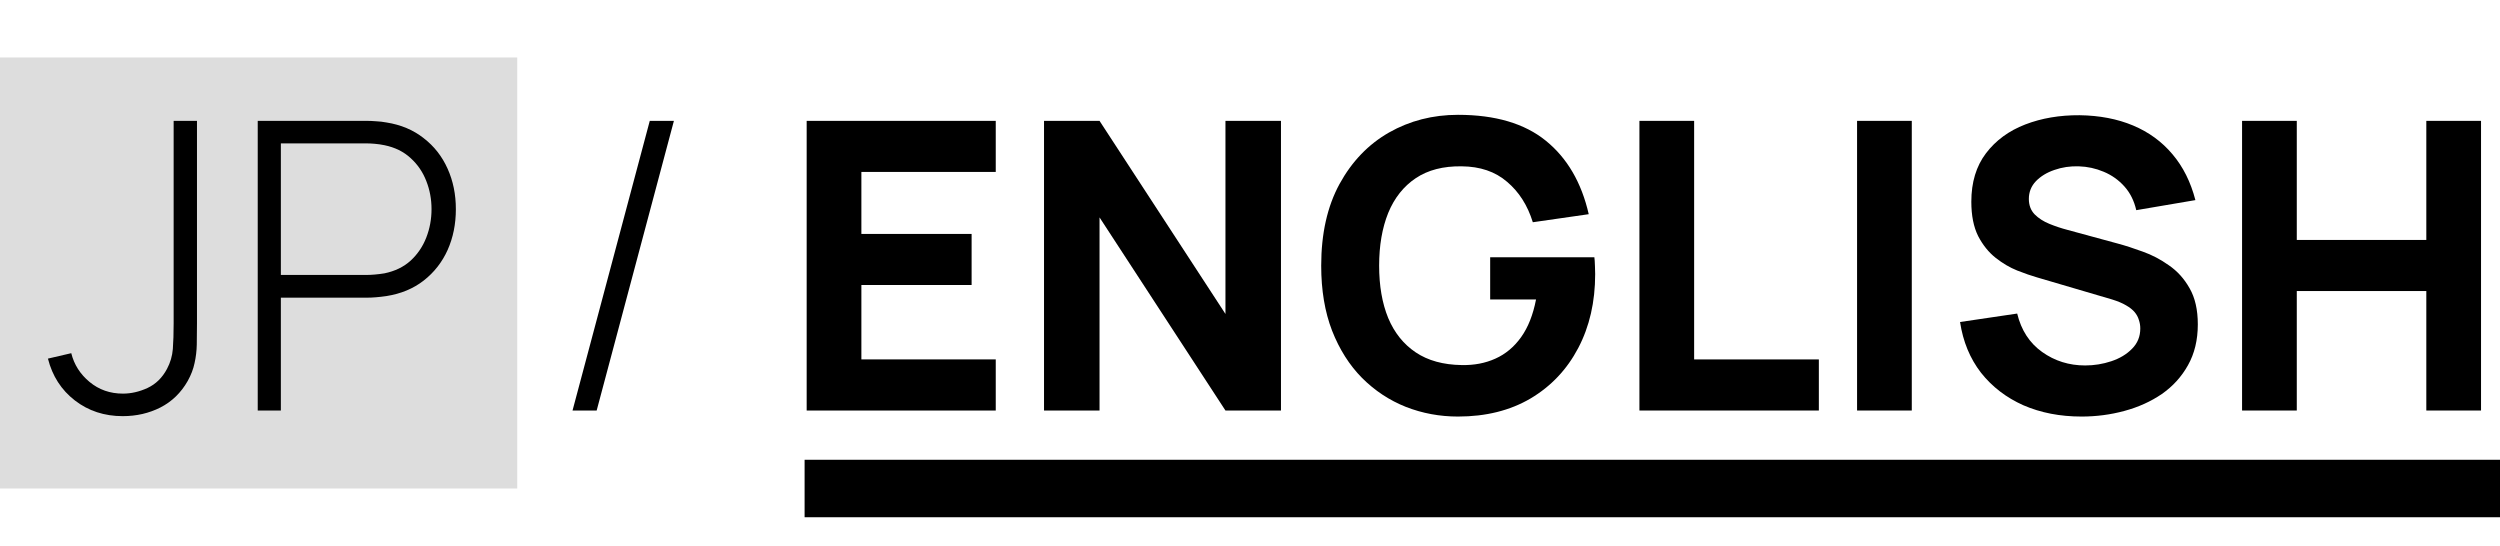
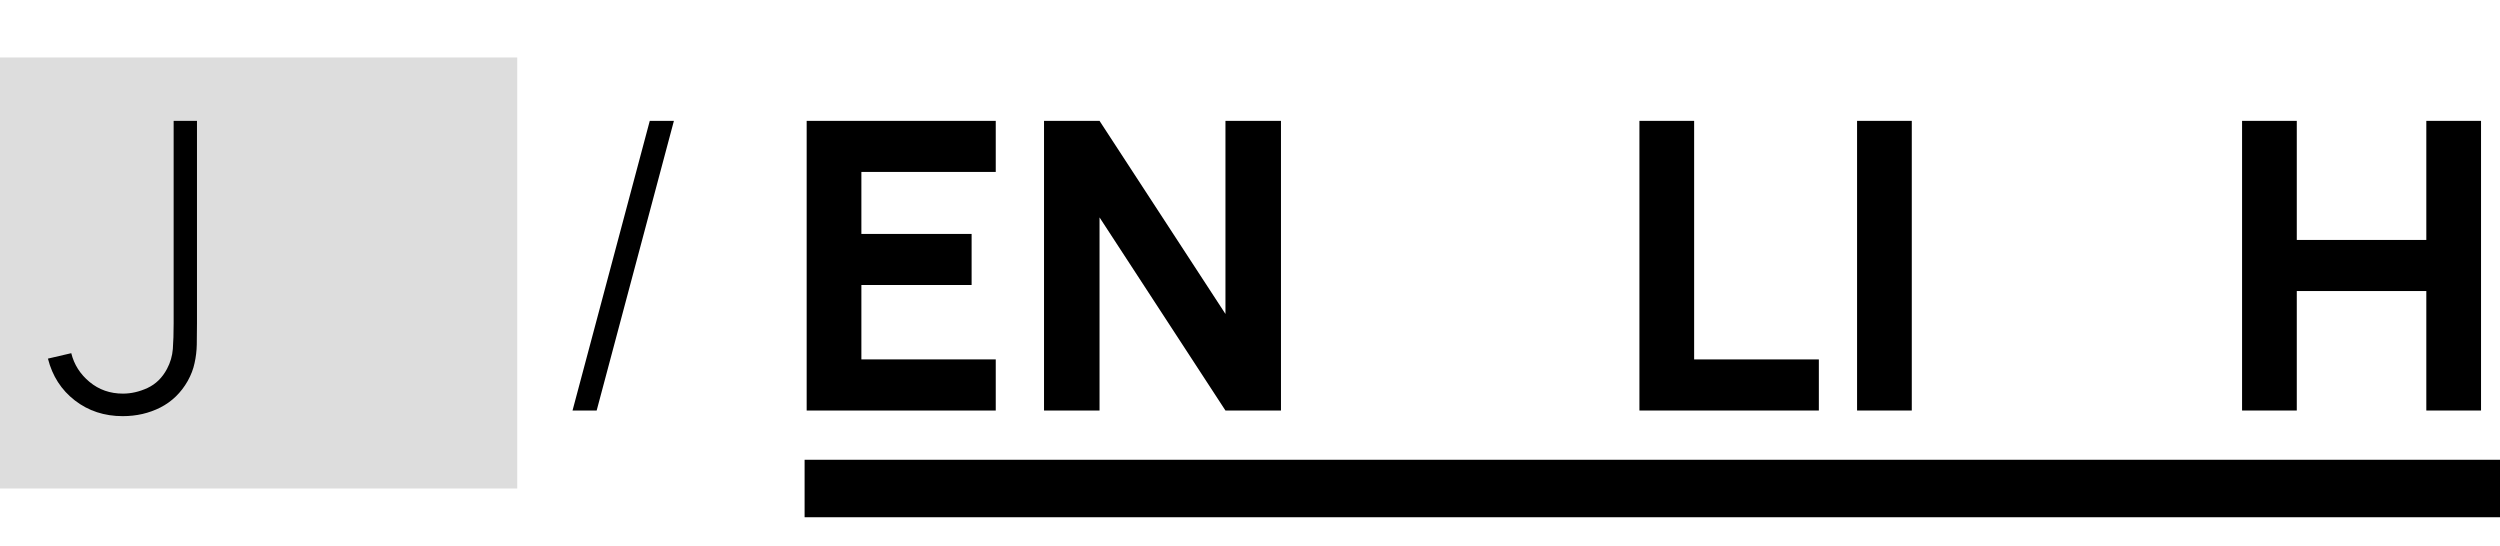
<svg xmlns="http://www.w3.org/2000/svg" width="87" height="19" viewBox="0 0 87 19" version="1.1" id="svg5" xml:space="preserve">
  <defs id="defs2">
    <rect x="-210" y="-60" width="50" height="20" id="rect4717" />
    <rect x="-250" y="-60" width="430" height="120" id="rect4661" />
    <rect x="-260" y="-60" width="600" height="160" id="rect4655" />
    <rect x="-250" y="-60" width="430" height="120" id="rect4762" />
    <rect x="-250" y="-60" width="430" height="120" id="rect4816" />
    <rect x="-250" y="-60" width="430" height="120" id="rect4832" />
    <rect x="-250" y="-60" width="430" height="120" id="rect4944" />
    <rect x="-250" y="-60" width="430" height="120" id="rect2163" />
  </defs>
  <g id="layer1">
    <rect style="display:none;fill:#dddddd;fill-opacity:1;stroke-width:30.295;stroke-linecap:square" id="rect5352" width="57" height="15" x="26" y="2" />
    <rect style="display:none;fill:#000000;stroke-width:31.34;stroke-linecap:square" id="rect4729" width="16" height="2" x="0" y="16" />
    <g aria-label="JP / ENGLISH" transform="translate(250,63.365)" id="text4760" style="font-weight:800;font-size:14px;line-height:0;font-family:Manrope;-inkscape-font-specification:'Manrope Ultra-Bold';white-space:pre;shape-inside:url(#rect4762);display:none;stroke-width:31.34;stroke-linecap:square">
      <path d="m -246.906,-48.865 q -1.204,0 -1.988,-0.616 -0.777,-0.616 -1.106,-1.666 l 1.876,-0.448 q 0.063,0.385 0.406,0.672 0.343,0.28 0.728,0.28 0.266,0 0.567,-0.147 0.308,-0.147 0.441,-0.469 0.084,-0.203 0.098,-0.497 0.014,-0.294 0.014,-0.679 v -6.72 h 1.932 v 6.72 q 0,0.483 -0.007,0.84 0,0.357 -0.07,0.672 -0.063,0.308 -0.259,0.644 -0.427,0.742 -1.113,1.078 -0.686,0.336 -1.519,0.336 z" style="line-height:1em" id="path2377" />
      <path d="m -241.838,-49.075 v -10.08 h 4.256 q 0.147,0 0.392,0.014 0.252,0.007 0.448,0.042 0.903,0.14 1.477,0.595 0.581,0.455 0.854,1.148 0.273,0.686 0.273,1.533 0,0.847 -0.28,1.54 -0.273,0.686 -0.854,1.141 -0.574,0.455 -1.47,0.595 -0.196,0.028 -0.448,0.042 -0.252,0.014 -0.392,0.014 h -2.352 v 3.416 z m 1.904,-5.194 h 2.268 q 0.147,0 0.322,-0.014 0.175,-0.014 0.322,-0.056 0.385,-0.105 0.595,-0.35 0.21,-0.252 0.287,-0.553 0.084,-0.308 0.084,-0.581 0,-0.273 -0.084,-0.574 -0.077,-0.308 -0.287,-0.553 -0.21,-0.252 -0.595,-0.357 -0.147,-0.042 -0.322,-0.056 -0.175,-0.014 -0.322,-0.014 h -2.268 z" style="line-height:1em" id="path2379" />
      <path d="m -227.39,-59.155 h 0.84 l -2.688,10.08 h -0.84 z" style="font-weight:300;-inkscape-font-specification:'Manrope Light'" id="path2381" />
      <path d="m -221.93,-49.075 v -10.08 h 6.23 v 0.784 h -5.425 v 3.829 h 4.585 v 0.784 h -4.585 v 3.899 h 5.425 v 0.784 z" style="font-weight:300;-inkscape-font-specification:'Manrope Light'" id="path2383" />
      <path d="m -214.02,-49.075 v -10.08 h 0.812 l 5.838,8.645 v -8.645 h 0.812 v 10.08 h -0.812 l -5.838,-8.659 v 8.659 z" style="font-weight:300;-inkscape-font-specification:'Manrope Light'" id="path2385" />
      <path d="m -200.594,-48.865 q -1.099,0 -1.953,-0.378 -0.847,-0.378 -1.428,-1.071 -0.581,-0.693 -0.882,-1.659 -0.301,-0.966 -0.301,-2.142 0,-1.561 0.525,-2.737 0.532,-1.183 1.547,-1.841 1.015,-0.658 2.492,-0.658 1.526,0 2.506,0.714 0.987,0.714 1.386,1.876 l -0.798,0.245 q -0.35,-0.931 -1.141,-1.484 -0.784,-0.56 -1.932,-0.567 -1.239,0 -2.065,0.567 -0.819,0.56 -1.232,1.568 -0.413,1.008 -0.427,2.317 -0.014,1.309 0.399,2.317 0.42,1.001 1.253,1.575 0.833,0.567 2.072,0.567 1.183,0.007 1.932,-0.462 0.756,-0.469 1.12,-1.316 0.371,-0.854 0.399,-1.995 h -2.506 v -0.735 h 3.346 q 0.021,0.175 0.021,0.343 0.007,0.168 0.007,0.259 0,1.337 -0.469,2.401 -0.462,1.064 -1.428,1.68 -0.959,0.616 -2.443,0.616 z" style="font-weight:300;-inkscape-font-specification:'Manrope Light'" id="path2387" />
      <path d="m -194.714,-49.075 v -10.08 h 0.805 v 9.296 h 4.9 v 0.784 z" style="font-weight:300;-inkscape-font-specification:'Manrope Light'" id="path2389" />
-       <path d="m -187.679,-49.075 v -10.08 h 0.805 v 10.08 z" style="font-weight:300;-inkscape-font-specification:'Manrope Light'" id="path2391" />
      <path d="m -181.351,-48.865 q -1.036,0 -1.869,-0.343 -0.826,-0.343 -1.372,-0.973 -0.539,-0.63 -0.721,-1.498 l 0.826,-0.14 q 0.259,1.008 1.106,1.589 0.854,0.581 2.051,0.581 0.812,0 1.435,-0.259 0.623,-0.259 0.973,-0.728 0.35,-0.476 0.35,-1.106 0,-0.455 -0.168,-0.763 -0.161,-0.308 -0.42,-0.504 -0.259,-0.203 -0.553,-0.322 -0.294,-0.126 -0.553,-0.203 l -2.534,-0.756 q -0.504,-0.147 -0.903,-0.364 -0.392,-0.224 -0.665,-0.511 -0.266,-0.294 -0.413,-0.665 -0.14,-0.371 -0.14,-0.826 0,-0.812 0.434,-1.421 0.434,-0.609 1.19,-0.945 0.763,-0.343 1.75,-0.343 0.994,0.007 1.785,0.371 0.791,0.357 1.295,1.015 0.511,0.658 0.658,1.561 l -0.833,0.147 q -0.098,-0.693 -0.504,-1.211 -0.399,-0.518 -1.022,-0.805 -0.623,-0.287 -1.386,-0.287 -0.735,-0.007 -1.302,0.245 -0.56,0.252 -0.882,0.679 -0.322,0.427 -0.322,0.966 0,0.56 0.301,0.896 0.308,0.329 0.749,0.518 0.448,0.189 0.854,0.308 l 2.03,0.602 q 0.287,0.084 0.686,0.238 0.399,0.154 0.784,0.441 0.385,0.28 0.637,0.749 0.259,0.462 0.259,1.162 0,0.679 -0.259,1.218 -0.259,0.539 -0.742,0.917 -0.483,0.371 -1.141,0.567 -0.658,0.203 -1.449,0.203 z" style="font-weight:300;-inkscape-font-specification:'Manrope Light'" id="path2393" />
      <path d="m -176.339,-49.075 v -10.08 h 0.805 v 4.648 h 5.838 v -4.648 h 0.812 v 10.08 h -0.812 v -4.648 h -5.838 v 4.648 z" style="font-weight:300;-inkscape-font-specification:'Manrope Light'" id="path2395" />
    </g>
    <rect style="display:inline;fill:#dddddd;fill-opacity:1;stroke-width:32.44;stroke-linecap:square" id="rect5037" width="18" height="15" x="0" y="2" />
    <rect style="display:inline;fill:#000000;stroke-width:31.34;stroke-linecap:square" id="rect5034" width="59" height="2" x="28" y="16" />
    <g aria-label="JP / ENGLISH" transform="translate(251.668,63.361)" id="text2161" style="font-weight:800;font-size:14px;line-height:0;font-family:Manrope;-inkscape-font-specification:'Manrope Ultra-Bold';white-space:pre;shape-inside:url(#rect2163);display:inline;stroke-width:31.34;stroke-linecap:square">
      <path d="m -247.396,-48.879 q -0.959,0 -1.666,-0.546 -0.707,-0.546 -0.938,-1.456 l 0.812,-0.189 q 0.147,0.595 0.637,1.001 0.49,0.406 1.162,0.406 0.427,0 0.854,-0.196 0.434,-0.203 0.679,-0.665 0.175,-0.329 0.203,-0.693 0.028,-0.371 0.028,-0.889 v -7.049 h 0.812 v 7.049 q 0,0.399 -0.007,0.735 -0.007,0.336 -0.077,0.644 -0.063,0.308 -0.238,0.623 -0.35,0.616 -0.952,0.924 -0.595,0.301 -1.309,0.301 z" style="font-weight:300;line-height:1em;-inkscape-font-specification:'Manrope Light'" id="path2345" />
-       <path d="m -242.699,-49.075 v -10.08 h 3.801 q 0.147,0 0.315,0.014 0.175,0.007 0.364,0.042 0.756,0.119 1.295,0.546 0.546,0.42 0.833,1.064 0.287,0.637 0.287,1.407 0,0.777 -0.287,1.421 -0.287,0.637 -0.833,1.064 -0.539,0.42 -1.295,0.539 -0.189,0.028 -0.364,0.042 -0.168,0.014 -0.315,0.014 h -2.996 v 3.927 z m 0.805,-4.718 h 2.982 q 0.126,0 0.287,-0.014 0.168,-0.014 0.336,-0.042 0.546,-0.112 0.91,-0.441 0.364,-0.336 0.546,-0.805 0.182,-0.469 0.182,-0.987 0,-0.518 -0.182,-0.98 -0.182,-0.469 -0.546,-0.798 -0.364,-0.336 -0.91,-0.448 -0.168,-0.035 -0.336,-0.049 -0.161,-0.014 -0.287,-0.014 h -2.982 z" style="font-weight:300;line-height:1em;-inkscape-font-specification:'Manrope Light'" id="path2347" />
      <path d="m -229.056,-59.155 h 0.84 l -2.688,10.08 h -0.84 z" style="font-weight:300;-inkscape-font-specification:'Manrope Light'" id="path2349" />
      <path d="m -223.596,-49.075 v -10.08 h 6.58 v 1.778 h -4.676 v 2.156 h 3.836 v 1.778 h -3.836 v 2.59 h 4.676 v 1.778 z" id="path2351" />
      <path d="m -215.336,-49.075 v -10.08 h 1.932 l 4.382,6.72 v -6.72 h 1.932 v 10.08 h -1.932 l -4.382,-6.72 v 6.72 z" id="path2353" />
-       <path d="m -200.93,-48.865 q -0.952,0 -1.813,-0.336 -0.861,-0.343 -1.526,-1.008 -0.658,-0.665 -1.043,-1.645 -0.378,-0.98 -0.378,-2.261 0,-1.673 0.637,-2.842 0.644,-1.176 1.722,-1.792 1.085,-0.616 2.401,-0.616 1.946,0 3.059,0.903 1.113,0.903 1.491,2.555 l -1.946,0.28 q -0.273,-0.882 -0.896,-1.407 -0.616,-0.532 -1.582,-0.539 -0.959,-0.014 -1.596,0.413 -0.637,0.427 -0.959,1.211 -0.315,0.784 -0.315,1.834 0,1.05 0.315,1.82 0.322,0.77 0.959,1.197 0.637,0.427 1.596,0.441 0.651,0.014 1.176,-0.224 0.532,-0.238 0.896,-0.749 0.364,-0.511 0.518,-1.309 h -1.596 v -1.47 h 3.626 q 0.014,0.091 0.021,0.322 0.007,0.231 0.007,0.266 0,1.449 -0.588,2.569 -0.588,1.12 -1.659,1.757 -1.071,0.63 -2.527,0.63 z" id="path2355" />
      <path d="m -194.616,-49.075 v -10.08 h 1.904 v 8.302 h 4.34 v 1.778 z" id="path2357" />
      <path d="m -187.042,-49.075 v -10.08 h 1.904 v 10.08 z" id="path2359" />
-       <path d="m -179.23,-48.865 q -1.12,0 -2.023,-0.392 -0.896,-0.399 -1.477,-1.134 -0.574,-0.742 -0.728,-1.764 l 1.988,-0.294 q 0.21,0.868 0.868,1.337 0.658,0.469 1.498,0.469 0.469,0 0.91,-0.147 0.441,-0.147 0.721,-0.434 0.287,-0.287 0.287,-0.707 0,-0.154 -0.049,-0.294 -0.042,-0.147 -0.147,-0.273 -0.105,-0.126 -0.301,-0.238 -0.189,-0.112 -0.483,-0.203 l -2.618,-0.77 q -0.294,-0.084 -0.686,-0.238 -0.385,-0.154 -0.749,-0.441 -0.364,-0.287 -0.609,-0.756 -0.238,-0.476 -0.238,-1.197 0,-1.015 0.511,-1.687 0.511,-0.672 1.365,-1.001 0.854,-0.329 1.89,-0.322 1.043,0.014 1.862,0.357 0.819,0.343 1.372,1.001 0.553,0.651 0.798,1.596 l -2.058,0.35 q -0.112,-0.49 -0.413,-0.826 -0.301,-0.336 -0.721,-0.511 -0.413,-0.175 -0.868,-0.189 -0.448,-0.014 -0.847,0.126 -0.392,0.133 -0.644,0.392 -0.245,0.259 -0.245,0.616 0,0.329 0.203,0.539 0.203,0.203 0.511,0.329 0.308,0.126 0.63,0.21 l 1.75,0.476 q 0.392,0.105 0.868,0.28 0.476,0.168 0.91,0.476 0.441,0.301 0.721,0.798 0.287,0.497 0.287,1.26 0,0.812 -0.343,1.421 -0.336,0.602 -0.91,1.001 -0.574,0.392 -1.302,0.588 -0.721,0.196 -1.491,0.196 z" id="path2361" />
      <path d="m -173.644,-49.075 v -10.08 h 1.904 v 4.144 h 4.508 v -4.144 h 1.904 v 10.08 h -1.904 v -4.158 h -4.508 v 4.158 z" id="path2363" />
    </g>
  </g>
</svg>